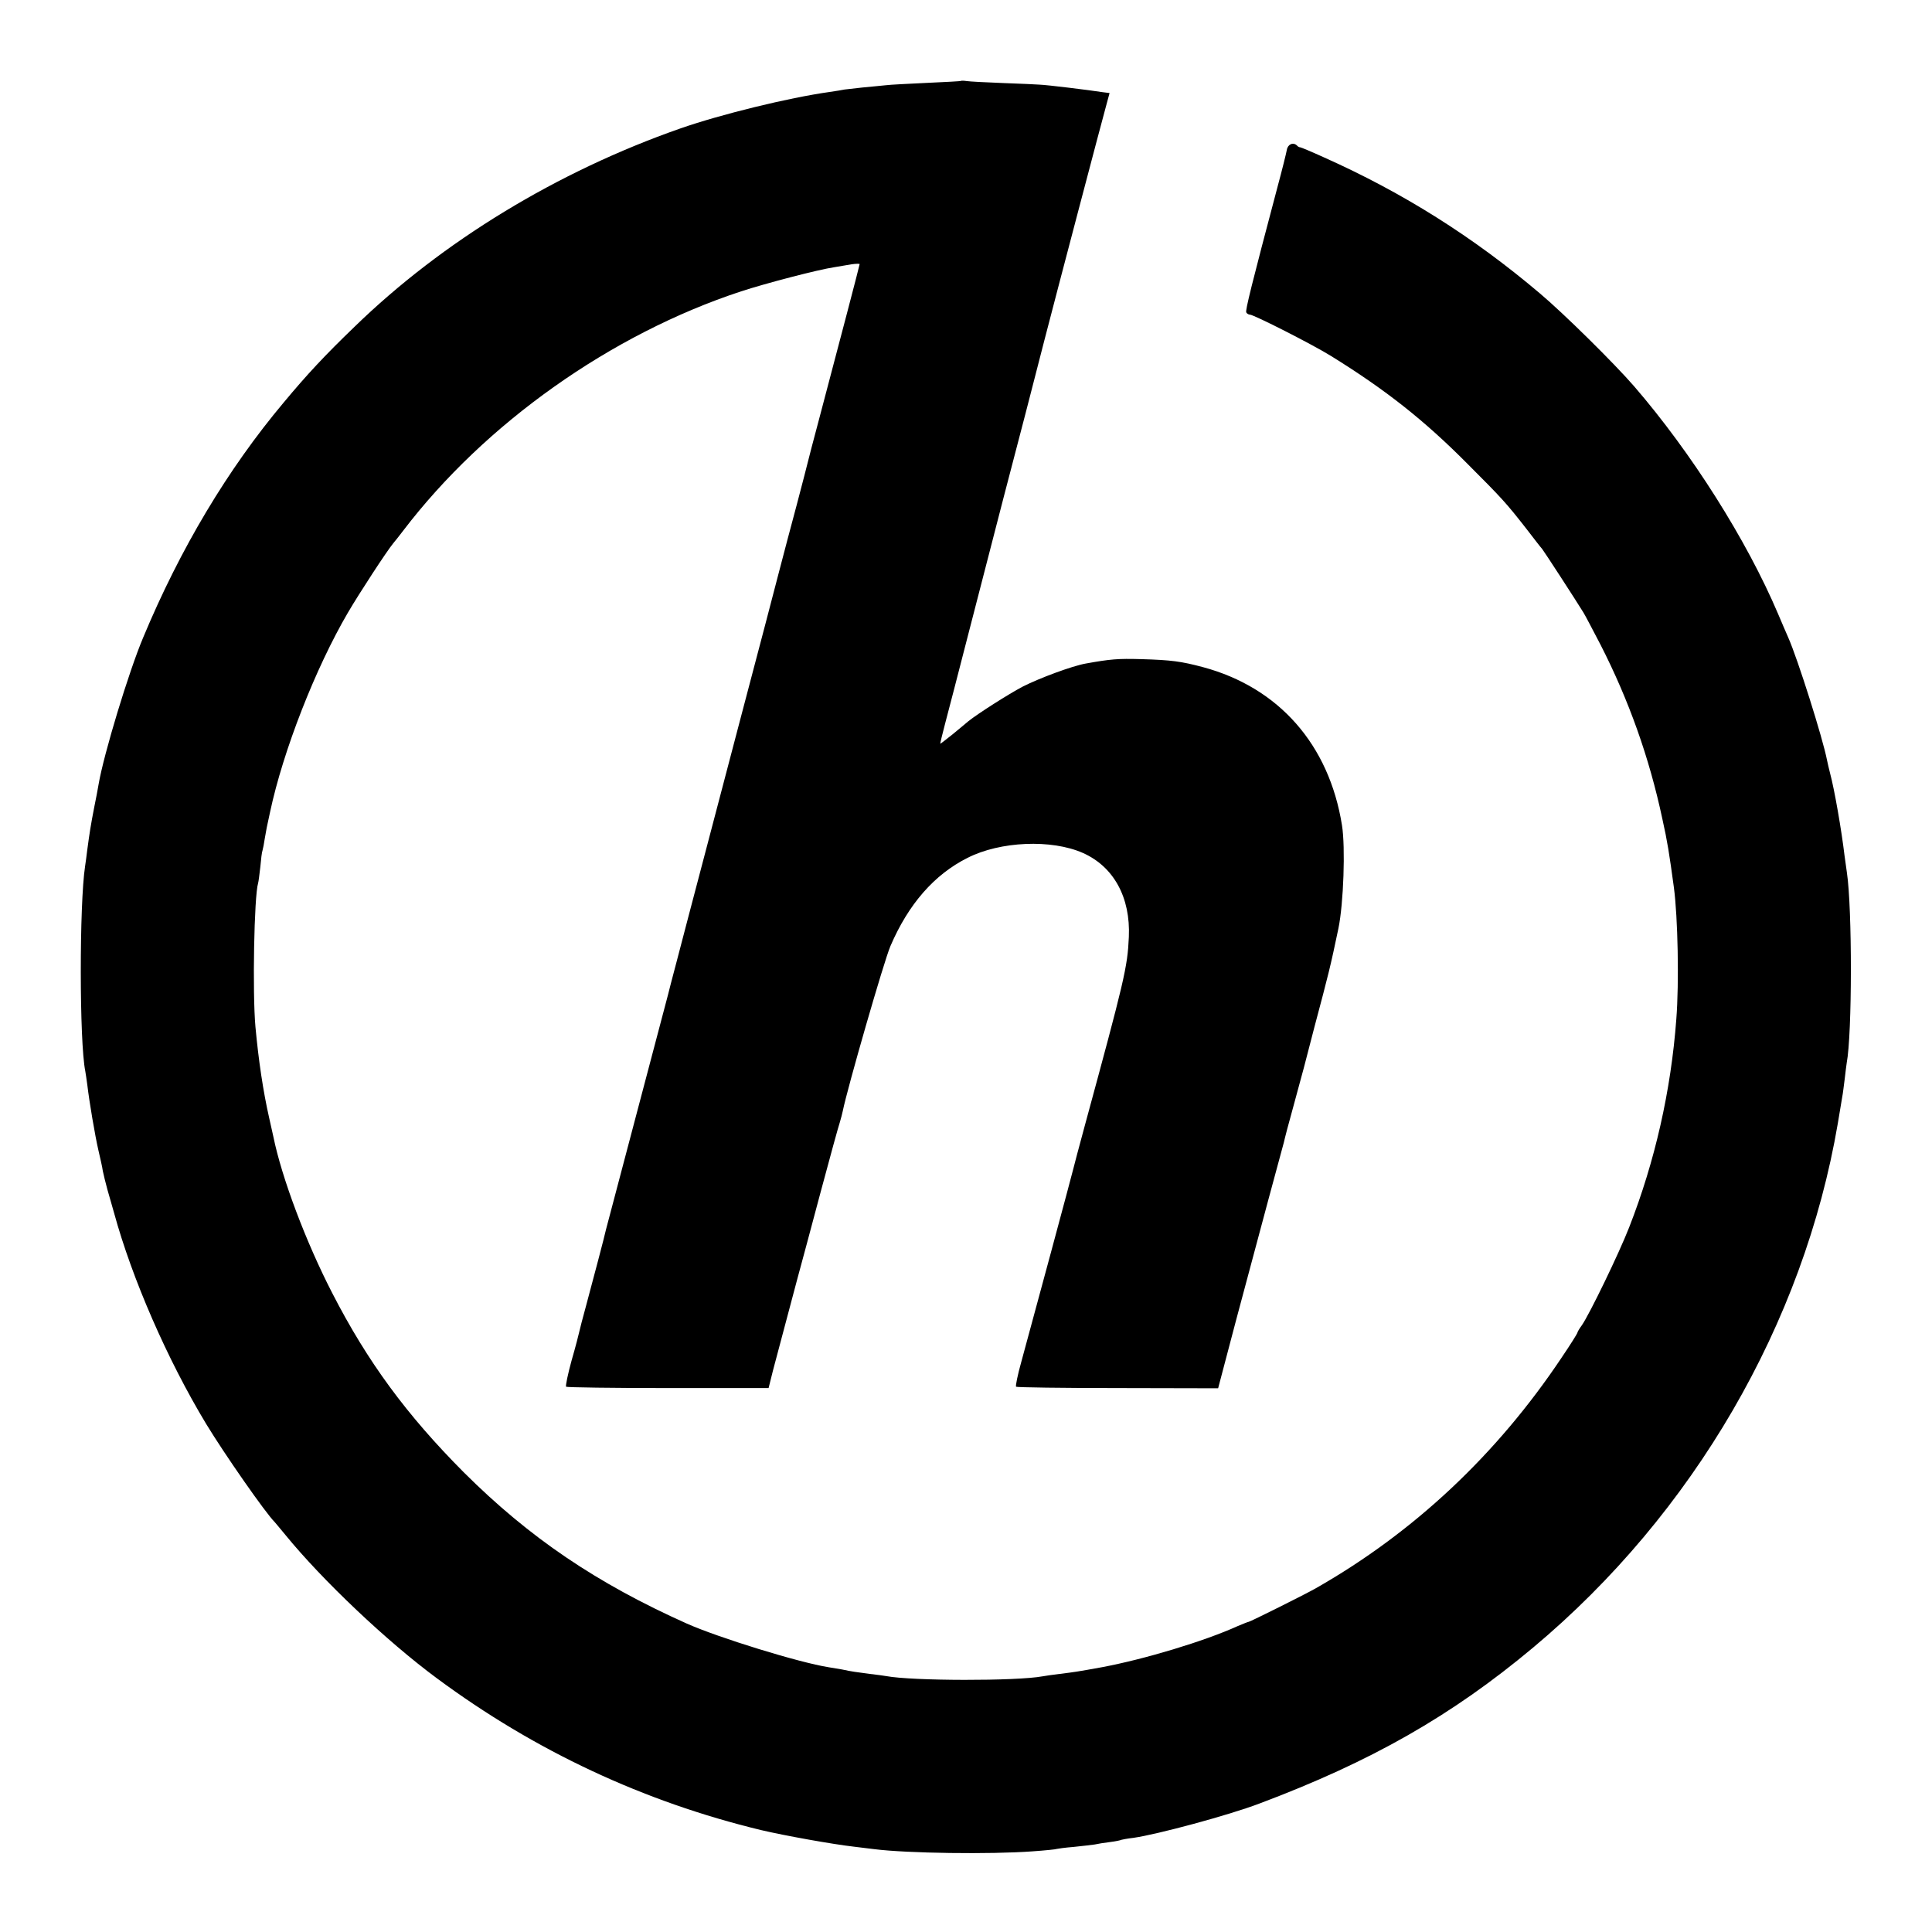
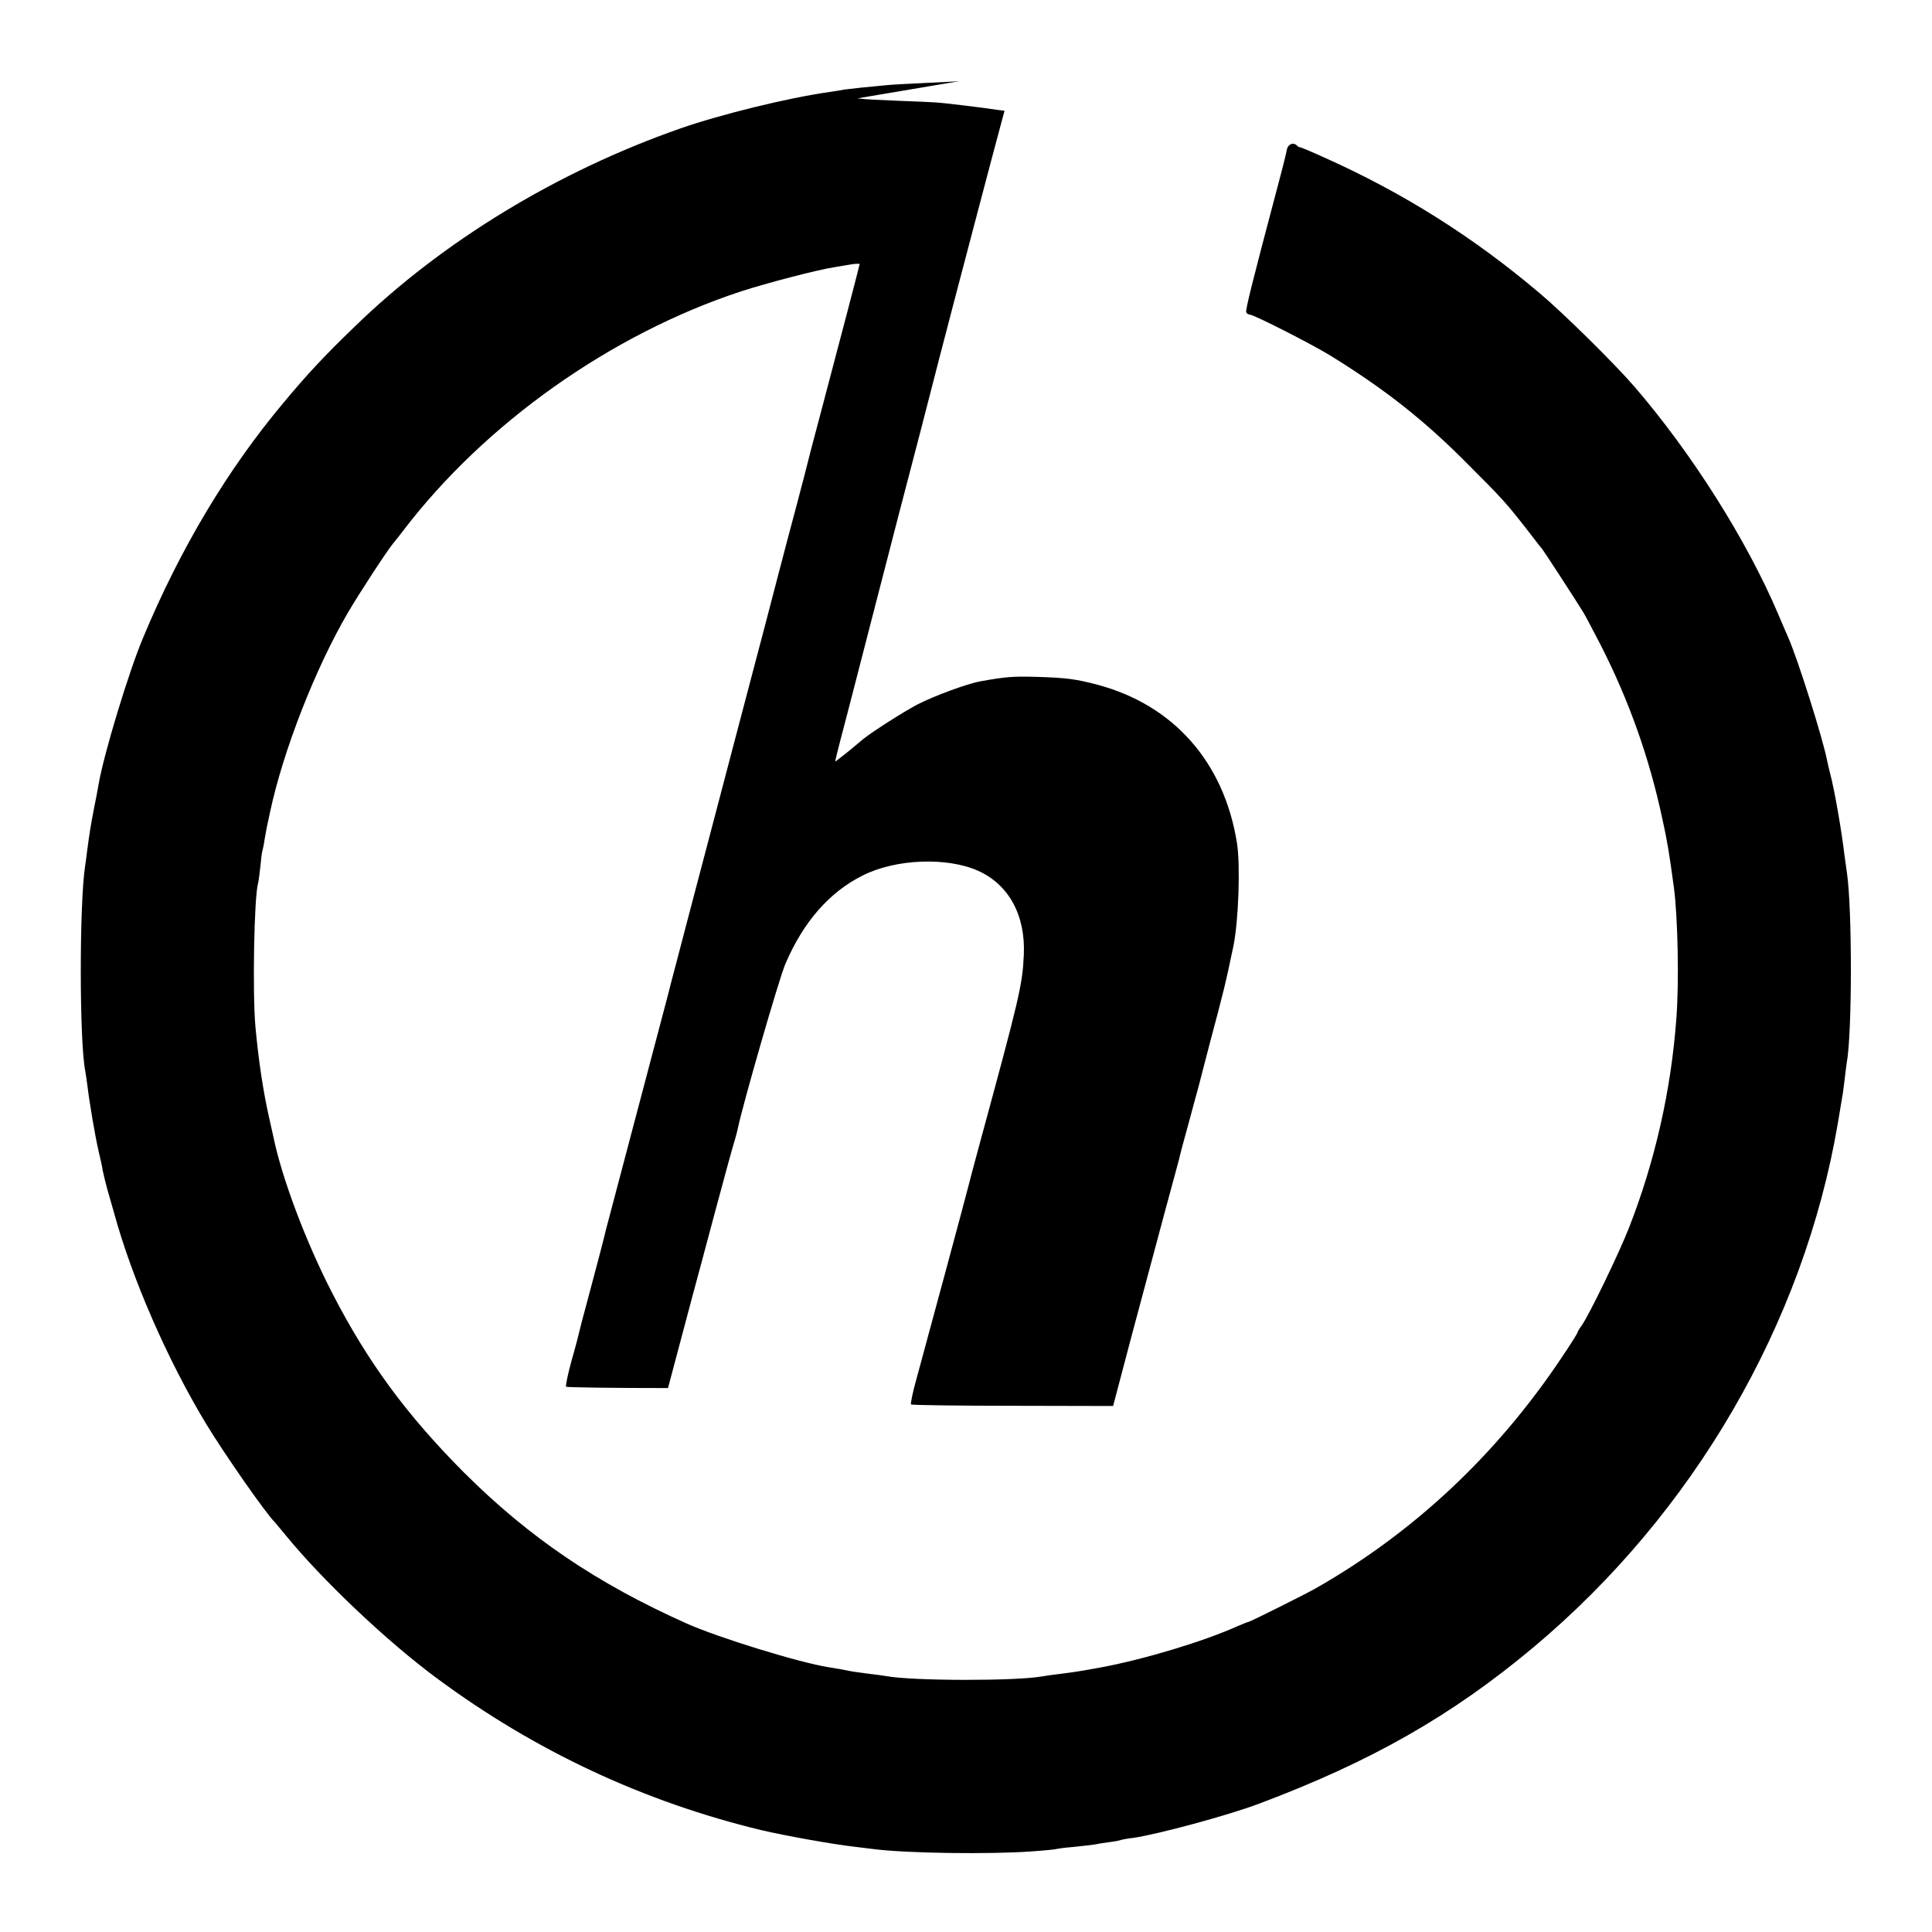
<svg xmlns="http://www.w3.org/2000/svg" version="1.0" width="872pt" height="872pt" viewBox="0 0 872 872" preserveAspectRatio="xMidYMid meet">
  <g transform="translate(0,872) scale(0.1,-0.1)" fill="#000000" stroke="none">
-     <path d="M4338 8355 c-2 -2 -70 -5 -153 -9 -82 -4 -168 -8 -190 -11 -22 -2 -68 -7 -103 -10 -35 -4 -71 -8 -80 -9 -9 -2 -39 -7 -67 -11 -186 -26 -495 -102 -675 -165 -554 -194 -1073 -509 -1470 -895 -134 -129 -215 -216 -319 -341 -253 -301 -468 -661 -635 -1062 -65 -154 -178 -527 -201 -662 -3 -19 -12 -66 -20 -105 -15 -77 -21 -115 -31 -190 -3 -27 -8 -61 -10 -75 -26 -170 -26 -793 1 -925 2 -11 6 -39 9 -61 9 -77 35 -230 50 -295 8 -35 18 -77 20 -94 3 -16 13 -55 21 -85 9 -30 22 -78 30 -105 81 -296 240 -661 415 -951 83 -137 270 -405 310 -444 3 -3 25 -30 50 -60 166 -203 456 -478 682 -645 443 -328 933 -557 1463 -685 106 -25 323 -64 420 -75 33 -4 74 -9 90 -11 149 -19 526 -24 715 -10 57 4 107 9 110 11 3 1 37 6 76 9 39 4 82 9 95 11 13 3 44 8 69 11 25 3 48 8 51 10 3 1 28 6 55 9 106 15 430 102 569 155 503 189 867 396 1235 704 723 605 1221 1462 1375 2366 9 52 18 106 20 120 3 14 7 50 11 80 3 30 8 63 9 72 25 131 25 699 1 859 -2 13 -7 49 -11 79 -13 110 -45 296 -65 370 -5 19 -11 46 -14 60 -19 98 -132 456 -175 553 -10 23 -31 71 -46 107 -142 334 -391 727 -649 1026 -90 104 -319 330 -426 420 -301 255 -617 454 -975 614 -55 25 -103 45 -106 45 -4 0 -11 3 -15 8 -17 17 -42 6 -46 -20 -3 -16 -21 -89 -41 -163 -118 -445 -147 -562 -142 -570 3 -6 11 -10 16 -10 18 0 287 -137 367 -187 247 -153 420 -290 612 -483 161 -161 178 -180 268 -295 34 -44 66 -86 72 -92 9 -11 152 -231 187 -288 7 -11 41 -76 77 -145 128 -251 220 -509 279 -786 23 -103 31 -155 52 -309 18 -135 24 -431 11 -595 -24 -322 -96 -641 -213 -940 -46 -118 -179 -392 -213 -441 -11 -15 -20 -30 -20 -33 0 -4 -32 -55 -72 -114 -292 -437 -666 -788 -1108 -1040 -45 -26 -298 -152 -304 -152 -3 0 -25 -9 -49 -19 -152 -69 -422 -150 -614 -186 -110 -20 -124 -22 -189 -30 -33 -4 -68 -9 -78 -11 -118 -22 -590 -21 -706 1 -9 2 -43 6 -75 10 -60 8 -79 10 -125 20 -14 2 -41 7 -60 10 -133 21 -496 133 -640 197 -407 182 -711 388 -1006 682 -258 259 -435 499 -595 811 -118 229 -227 518 -265 704 -3 12 -11 51 -19 85 -27 119 -48 259 -62 411 -14 154 -6 591 12 649 2 6 6 39 10 73 3 35 7 68 10 75 2 7 7 31 10 53 4 22 8 45 9 50 1 6 8 37 15 70 59 277 205 650 352 901 51 87 175 277 204 312 8 9 28 35 45 57 369 484 938 887 1525 1080 110 36 347 98 421 109 21 4 56 9 77 13 20 3 37 3 37 1 0 -5 -95 -367 -180 -688 -29 -107 -53 -202 -55 -210 -2 -8 -23 -91 -48 -185 -25 -93 -62 -233 -82 -310 -20 -77 -47 -180 -60 -230 -41 -154 -172 -654 -271 -1030 -52 -198 -111 -421 -130 -495 -20 -74 -37 -142 -39 -150 -2 -8 -65 -247 -140 -530 -75 -283 -138 -522 -140 -530 -4 -21 -61 -237 -91 -348 -14 -51 -27 -101 -29 -111 -2 -10 -17 -69 -35 -131 -17 -62 -28 -115 -25 -119 4 -3 211 -6 460 -6 l454 0 20 80 c20 76 44 166 109 410 17 61 64 238 106 395 42 157 81 299 87 316 5 17 11 40 13 50 20 100 186 677 215 744 81 189 198 323 348 398 147 75 379 85 521 22 139 -62 215 -201 207 -379 -6 -137 -20 -194 -200 -856 -25 -93 -48 -178 -50 -188 -4 -19 -188 -701 -236 -876 -16 -57 -26 -107 -23 -110 3 -3 210 -6 459 -6 l453 -1 82 311 c46 170 111 416 146 545 35 129 66 244 69 255 2 11 22 88 45 170 22 83 43 157 45 166 2 9 24 92 48 185 64 240 72 272 108 444 23 112 32 365 16 465 -58 364 -285 622 -628 714 -98 26 -142 32 -279 36 -104 3 -139 0 -250 -20 -61 -11 -207 -65 -284 -104 -66 -35 -201 -121 -245 -156 -9 -8 -41 -34 -71 -59 -30 -24 -56 -44 -56 -43 -1 1 9 43 22 92 13 50 61 232 105 405 124 481 214 829 258 995 21 83 60 231 85 330 55 213 262 999 281 1067 l13 48 -32 4 c-57 9 -251 33 -286 34 -8 1 -80 4 -160 7 -80 3 -155 7 -167 9 -13 2 -24 2 -25 1z" />
+     <path d="M4338 8355 c-2 -2 -70 -5 -153 -9 -82 -4 -168 -8 -190 -11 -22 -2 -68 -7 -103 -10 -35 -4 -71 -8 -80 -9 -9 -2 -39 -7 -67 -11 -186 -26 -495 -102 -675 -165 -554 -194 -1073 -509 -1470 -895 -134 -129 -215 -216 -319 -341 -253 -301 -468 -661 -635 -1062 -65 -154 -178 -527 -201 -662 -3 -19 -12 -66 -20 -105 -15 -77 -21 -115 -31 -190 -3 -27 -8 -61 -10 -75 -26 -170 -26 -793 1 -925 2 -11 6 -39 9 -61 9 -77 35 -230 50 -295 8 -35 18 -77 20 -94 3 -16 13 -55 21 -85 9 -30 22 -78 30 -105 81 -296 240 -661 415 -951 83 -137 270 -405 310 -444 3 -3 25 -30 50 -60 166 -203 456 -478 682 -645 443 -328 933 -557 1463 -685 106 -25 323 -64 420 -75 33 -4 74 -9 90 -11 149 -19 526 -24 715 -10 57 4 107 9 110 11 3 1 37 6 76 9 39 4 82 9 95 11 13 3 44 8 69 11 25 3 48 8 51 10 3 1 28 6 55 9 106 15 430 102 569 155 503 189 867 396 1235 704 723 605 1221 1462 1375 2366 9 52 18 106 20 120 3 14 7 50 11 80 3 30 8 63 9 72 25 131 25 699 1 859 -2 13 -7 49 -11 79 -13 110 -45 296 -65 370 -5 19 -11 46 -14 60 -19 98 -132 456 -175 553 -10 23 -31 71 -46 107 -142 334 -391 727 -649 1026 -90 104 -319 330 -426 420 -301 255 -617 454 -975 614 -55 25 -103 45 -106 45 -4 0 -11 3 -15 8 -17 17 -42 6 -46 -20 -3 -16 -21 -89 -41 -163 -118 -445 -147 -562 -142 -570 3 -6 11 -10 16 -10 18 0 287 -137 367 -187 247 -153 420 -290 612 -483 161 -161 178 -180 268 -295 34 -44 66 -86 72 -92 9 -11 152 -231 187 -288 7 -11 41 -76 77 -145 128 -251 220 -509 279 -786 23 -103 31 -155 52 -309 18 -135 24 -431 11 -595 -24 -322 -96 -641 -213 -940 -46 -118 -179 -392 -213 -441 -11 -15 -20 -30 -20 -33 0 -4 -32 -55 -72 -114 -292 -437 -666 -788 -1108 -1040 -45 -26 -298 -152 -304 -152 -3 0 -25 -9 -49 -19 -152 -69 -422 -150 -614 -186 -110 -20 -124 -22 -189 -30 -33 -4 -68 -9 -78 -11 -118 -22 -590 -21 -706 1 -9 2 -43 6 -75 10 -60 8 -79 10 -125 20 -14 2 -41 7 -60 10 -133 21 -496 133 -640 197 -407 182 -711 388 -1006 682 -258 259 -435 499 -595 811 -118 229 -227 518 -265 704 -3 12 -11 51 -19 85 -27 119 -48 259 -62 411 -14 154 -6 591 12 649 2 6 6 39 10 73 3 35 7 68 10 75 2 7 7 31 10 53 4 22 8 45 9 50 1 6 8 37 15 70 59 277 205 650 352 901 51 87 175 277 204 312 8 9 28 35 45 57 369 484 938 887 1525 1080 110 36 347 98 421 109 21 4 56 9 77 13 20 3 37 3 37 1 0 -5 -95 -367 -180 -688 -29 -107 -53 -202 -55 -210 -2 -8 -23 -91 -48 -185 -25 -93 -62 -233 -82 -310 -20 -77 -47 -180 -60 -230 -41 -154 -172 -654 -271 -1030 -52 -198 -111 -421 -130 -495 -20 -74 -37 -142 -39 -150 -2 -8 -65 -247 -140 -530 -75 -283 -138 -522 -140 -530 -4 -21 -61 -237 -91 -348 -14 -51 -27 -101 -29 -111 -2 -10 -17 -69 -35 -131 -17 -62 -28 -115 -25 -119 4 -3 211 -6 460 -6 c20 76 44 166 109 410 17 61 64 238 106 395 42 157 81 299 87 316 5 17 11 40 13 50 20 100 186 677 215 744 81 189 198 323 348 398 147 75 379 85 521 22 139 -62 215 -201 207 -379 -6 -137 -20 -194 -200 -856 -25 -93 -48 -178 -50 -188 -4 -19 -188 -701 -236 -876 -16 -57 -26 -107 -23 -110 3 -3 210 -6 459 -6 l453 -1 82 311 c46 170 111 416 146 545 35 129 66 244 69 255 2 11 22 88 45 170 22 83 43 157 45 166 2 9 24 92 48 185 64 240 72 272 108 444 23 112 32 365 16 465 -58 364 -285 622 -628 714 -98 26 -142 32 -279 36 -104 3 -139 0 -250 -20 -61 -11 -207 -65 -284 -104 -66 -35 -201 -121 -245 -156 -9 -8 -41 -34 -71 -59 -30 -24 -56 -44 -56 -43 -1 1 9 43 22 92 13 50 61 232 105 405 124 481 214 829 258 995 21 83 60 231 85 330 55 213 262 999 281 1067 l13 48 -32 4 c-57 9 -251 33 -286 34 -8 1 -80 4 -160 7 -80 3 -155 7 -167 9 -13 2 -24 2 -25 1z" />
  </g>
</svg>